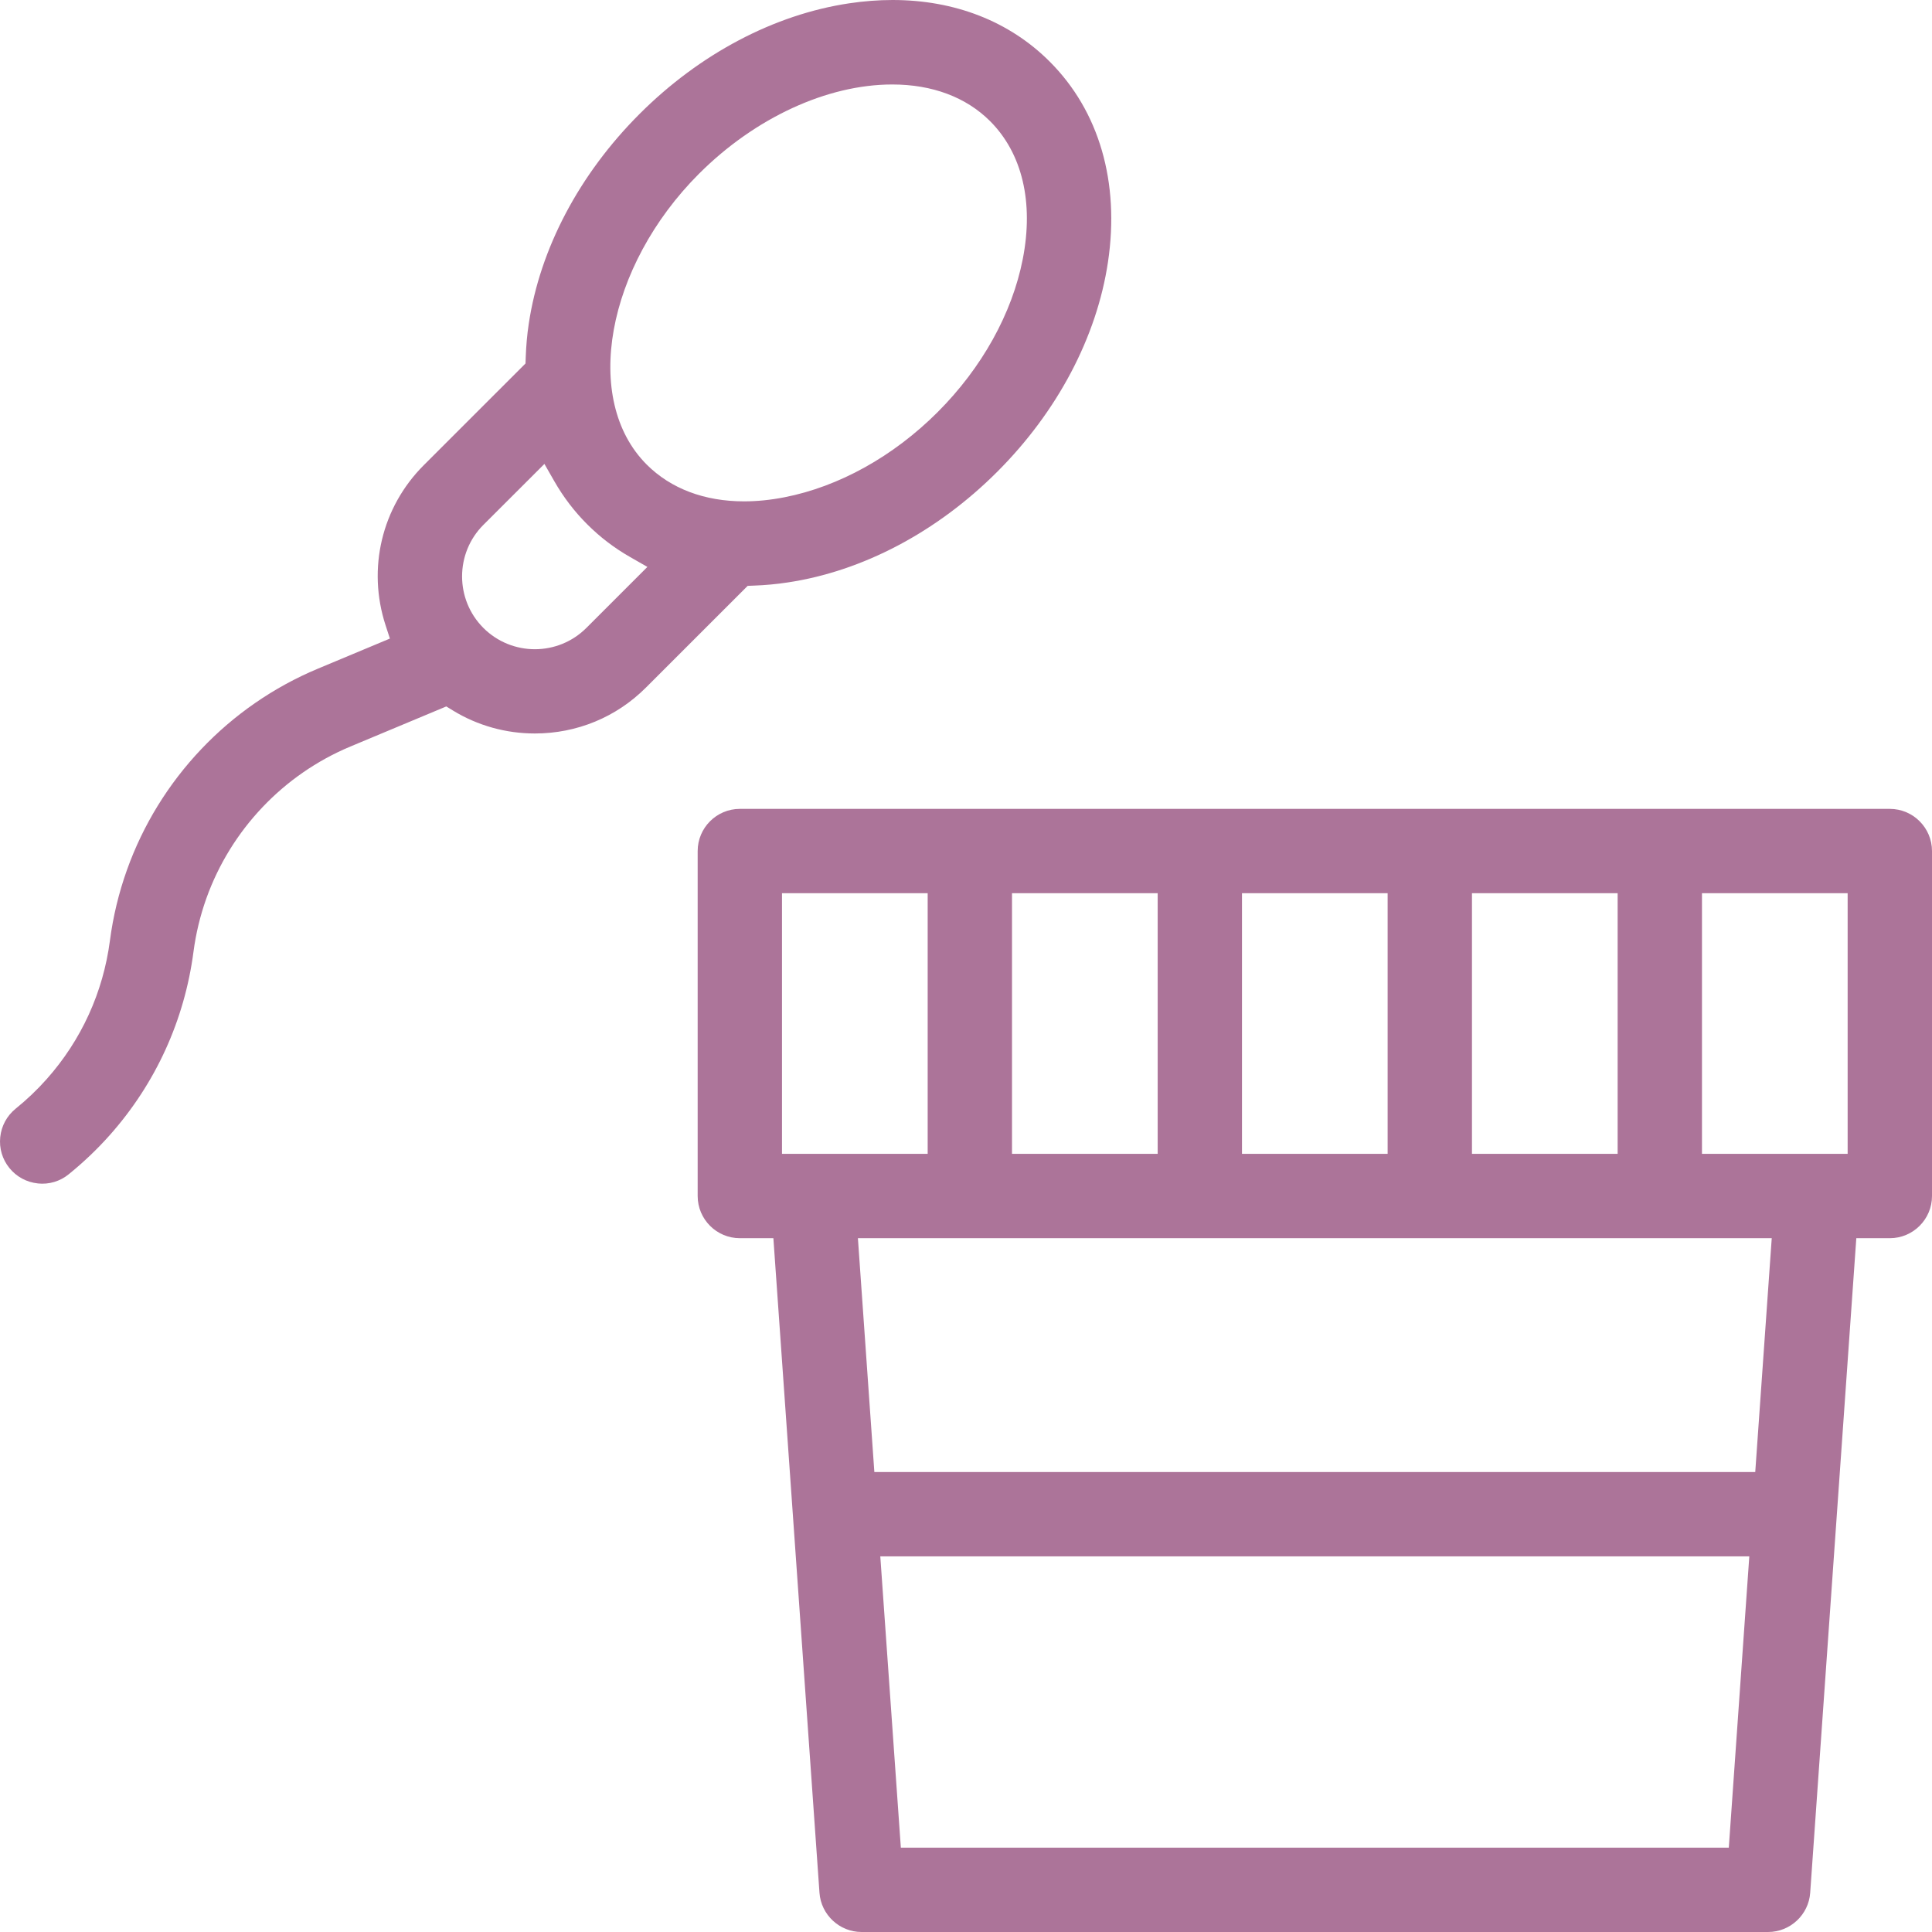
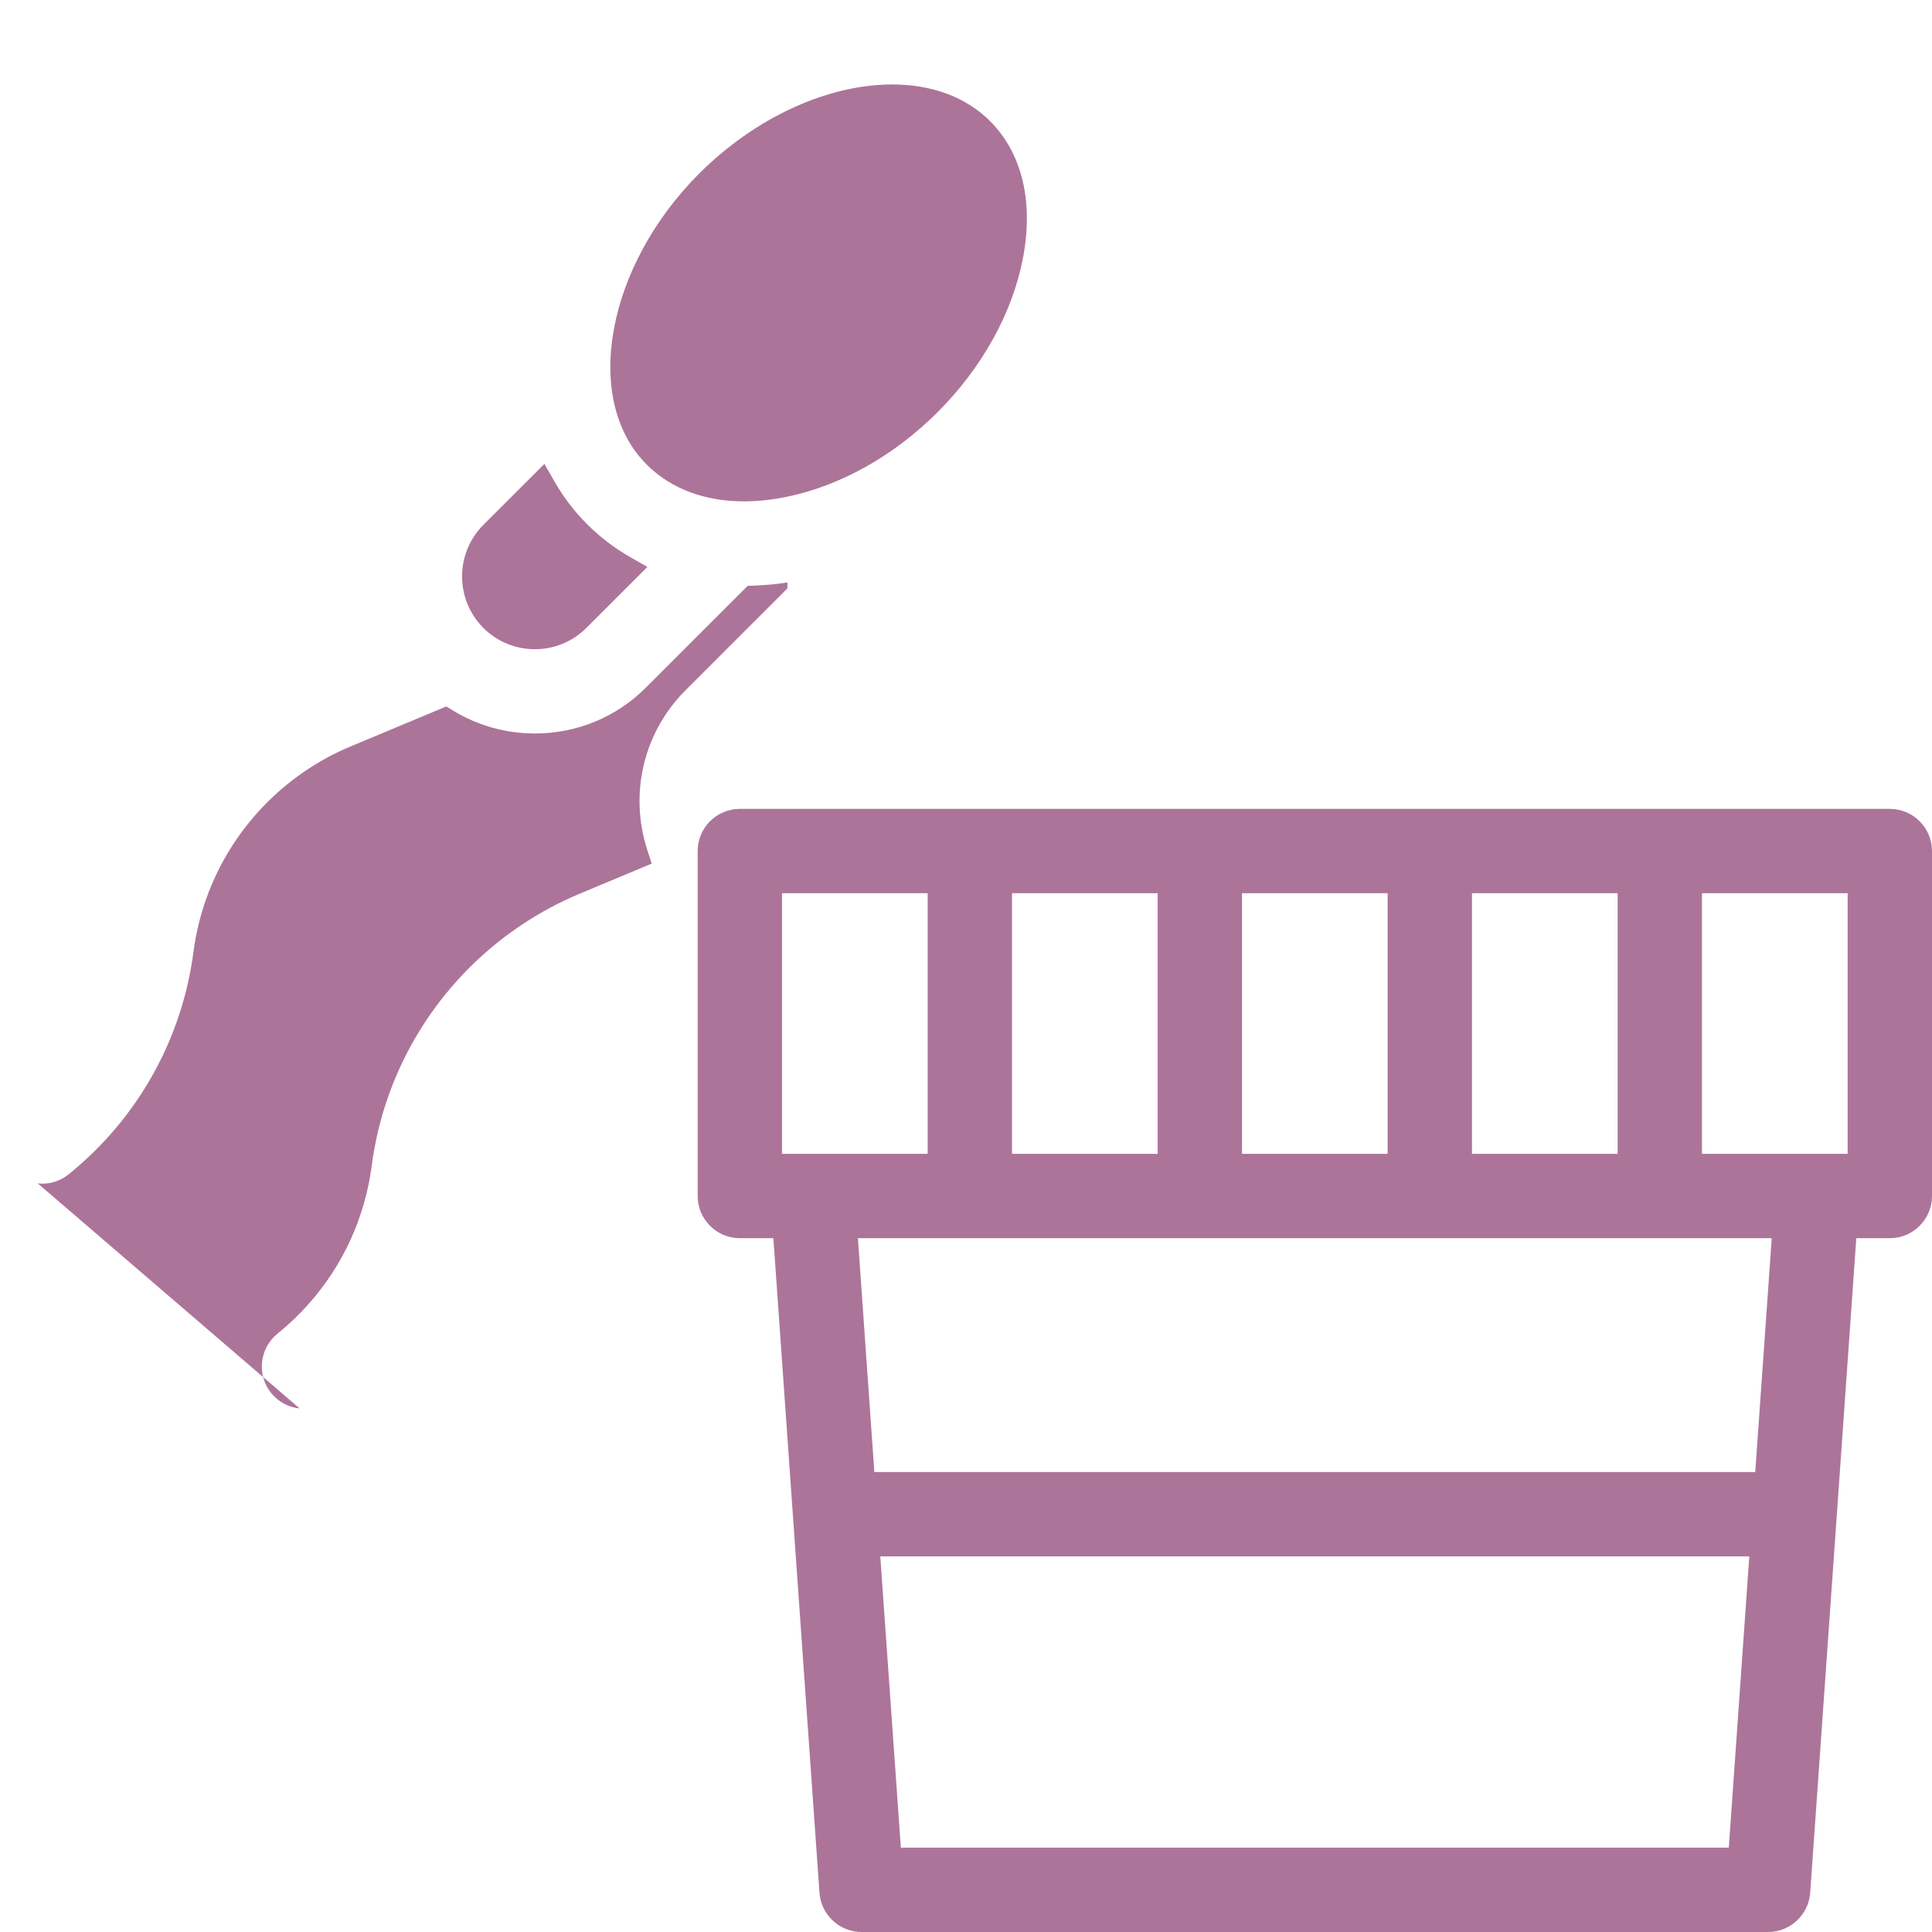
<svg xmlns="http://www.w3.org/2000/svg" id="Ebene_1" data-name="Ebene 1" viewBox="0 0 80 80">
  <defs>
    <style>
      .cls-1 {
        fill: #ac7499;
      }
    </style>
  </defs>
  <g>
-     <path class="cls-1" d="M1.566,49.004c.459.05.918-.085,1.279-.38.614-.497,1.187-1.043,1.701-1.622,1.897-2.134,3.095-4.76,3.466-7.593.098-.749.277-1.491.532-2.207,1.014-2.837,3.188-5.13,5.967-6.291l3.969-1.659.277.17c1.017.622,2.189.95,3.39.95,1.741,0,3.376-.676,4.601-1.902l4.212-4.211.249-.01c.473-.017.944-.06,1.399-.13h.002c3.108-.464,6.192-2.092,8.684-4.584,2.492-2.491,4.12-5.575,4.585-8.684.493-3.304-.363-6.251-2.414-8.301-1.671-1.672-3.938-2.55-6.508-2.55-.583,0-1.181.046-1.793.137-3.11.465-6.194,2.093-8.684,4.584-2.492,2.491-4.12,5.574-4.585,8.684-.069.455-.109.912-.126,1.396l-.009.25-4.216,4.215c-1.737,1.737-2.342,4.274-1.58,6.62l.181.556-2.979,1.245c-3.686,1.539-6.569,4.578-7.91,8.338-.338.946-.575,1.931-.705,2.929-.281,2.138-1.185,4.118-2.616,5.727-.39.44-.823.852-1.288,1.228-.362.294-.588.711-.637,1.175-.049.464.086.92.38,1.282s.711.588,1.176.637ZM28.95,7.189c2.312-2.311,5.301-3.691,7.997-3.691,1.656,0,3.057.526,4.051,1.519,1.33,1.331,1.812,3.357,1.354,5.704-.44,2.256-1.692,4.509-3.526,6.344-1.835,1.834-4.088,3.086-6.344,3.526-.578.113-1.138.169-1.672.169-1.632,0-3.029-.521-4.032-1.524-2.677-2.677-1.681-8.194,2.172-12.048ZM20.015,21.735l2.528-2.525.412.72c.374.653.83,1.251,1.356,1.776.529.53,1.126.986,1.775,1.356l.721.413-2.527,2.526c-.587.587-1.36.882-2.132.882s-1.545-.295-2.133-.882v-.001c-1.175-1.177-1.175-3.09,0-4.265Z" />
-     <polygon class="cls-1" points="20.463 25.55 20.463 25.551 20.463 25.55 20.463 25.55" />
+     <path class="cls-1" d="M1.566,49.004c.459.05.918-.085,1.279-.38.614-.497,1.187-1.043,1.701-1.622,1.897-2.134,3.095-4.76,3.466-7.593.098-.749.277-1.491.532-2.207,1.014-2.837,3.188-5.13,5.967-6.291l3.969-1.659.277.17c1.017.622,2.189.95,3.39.95,1.741,0,3.376-.676,4.601-1.902l4.212-4.211.249-.01c.473-.017.944-.06,1.399-.13h.002l-.009.25-4.216,4.215c-1.737,1.737-2.342,4.274-1.58,6.62l.181.556-2.979,1.245c-3.686,1.539-6.569,4.578-7.91,8.338-.338.946-.575,1.931-.705,2.929-.281,2.138-1.185,4.118-2.616,5.727-.39.44-.823.852-1.288,1.228-.362.294-.588.711-.637,1.175-.049.464.086.92.38,1.282s.711.588,1.176.637ZM28.95,7.189c2.312-2.311,5.301-3.691,7.997-3.691,1.656,0,3.057.526,4.051,1.519,1.33,1.331,1.812,3.357,1.354,5.704-.44,2.256-1.692,4.509-3.526,6.344-1.835,1.834-4.088,3.086-6.344,3.526-.578.113-1.138.169-1.672.169-1.632,0-3.029-.521-4.032-1.524-2.677-2.677-1.681-8.194,2.172-12.048ZM20.015,21.735l2.528-2.525.412.72c.374.653.83,1.251,1.356,1.776.529.53,1.126.986,1.775,1.356l.721.413-2.527,2.526c-.587.587-1.36.882-2.132.882s-1.545-.295-2.133-.882v-.001c-1.175-1.177-1.175-3.09,0-4.265Z" />
  </g>
  <path class="cls-1" d="M78.253,33.494H30.635c-.962,0-1.746.784-1.746,1.746v14.285c0,.962.784,1.746,1.746,1.746h1.389l1.909,27.106c.065.91.83,1.623,1.742,1.623h37.539c.912,0,1.678-.713,1.742-1.623l1.91-27.106h1.388c.962,0,1.746-.784,1.746-1.746v-14.285c0-.962-.784-1.746-1.746-1.746ZM60.951,36.986h6.032v10.793h-6.032v-10.793ZM51.428,36.986h6.031v10.793h-6.031v-10.793ZM41.905,36.986h6.032v10.793h-6.032v-10.793ZM32.381,47.779v-10.793h6.032v10.793h-6.032ZM71.586,76.508h-34.284l-.851-12.062h35.984l-.849,12.062ZM72.68,60.953h-36.475l-.681-9.682h37.84l-.683,9.682ZM76.507,47.779h-6.032v-10.793h6.032v10.793Z" />
</svg>